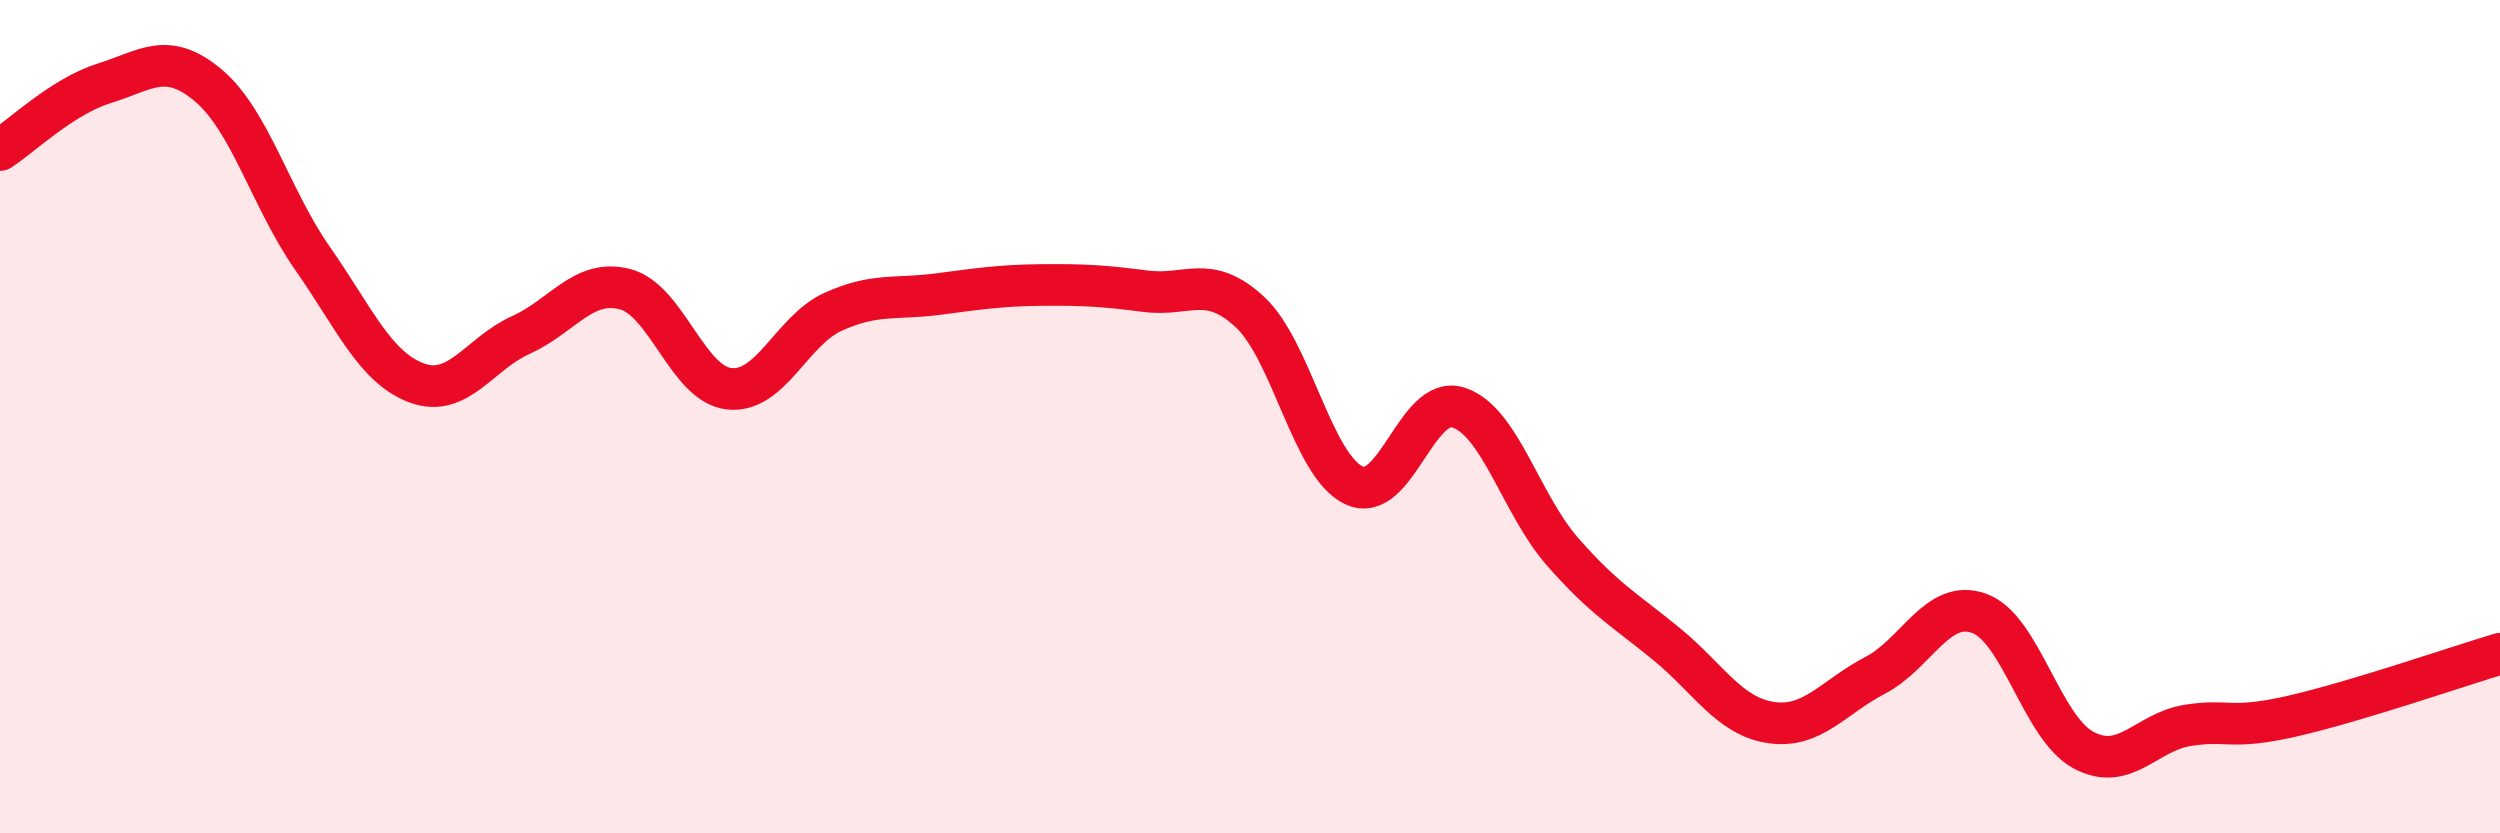
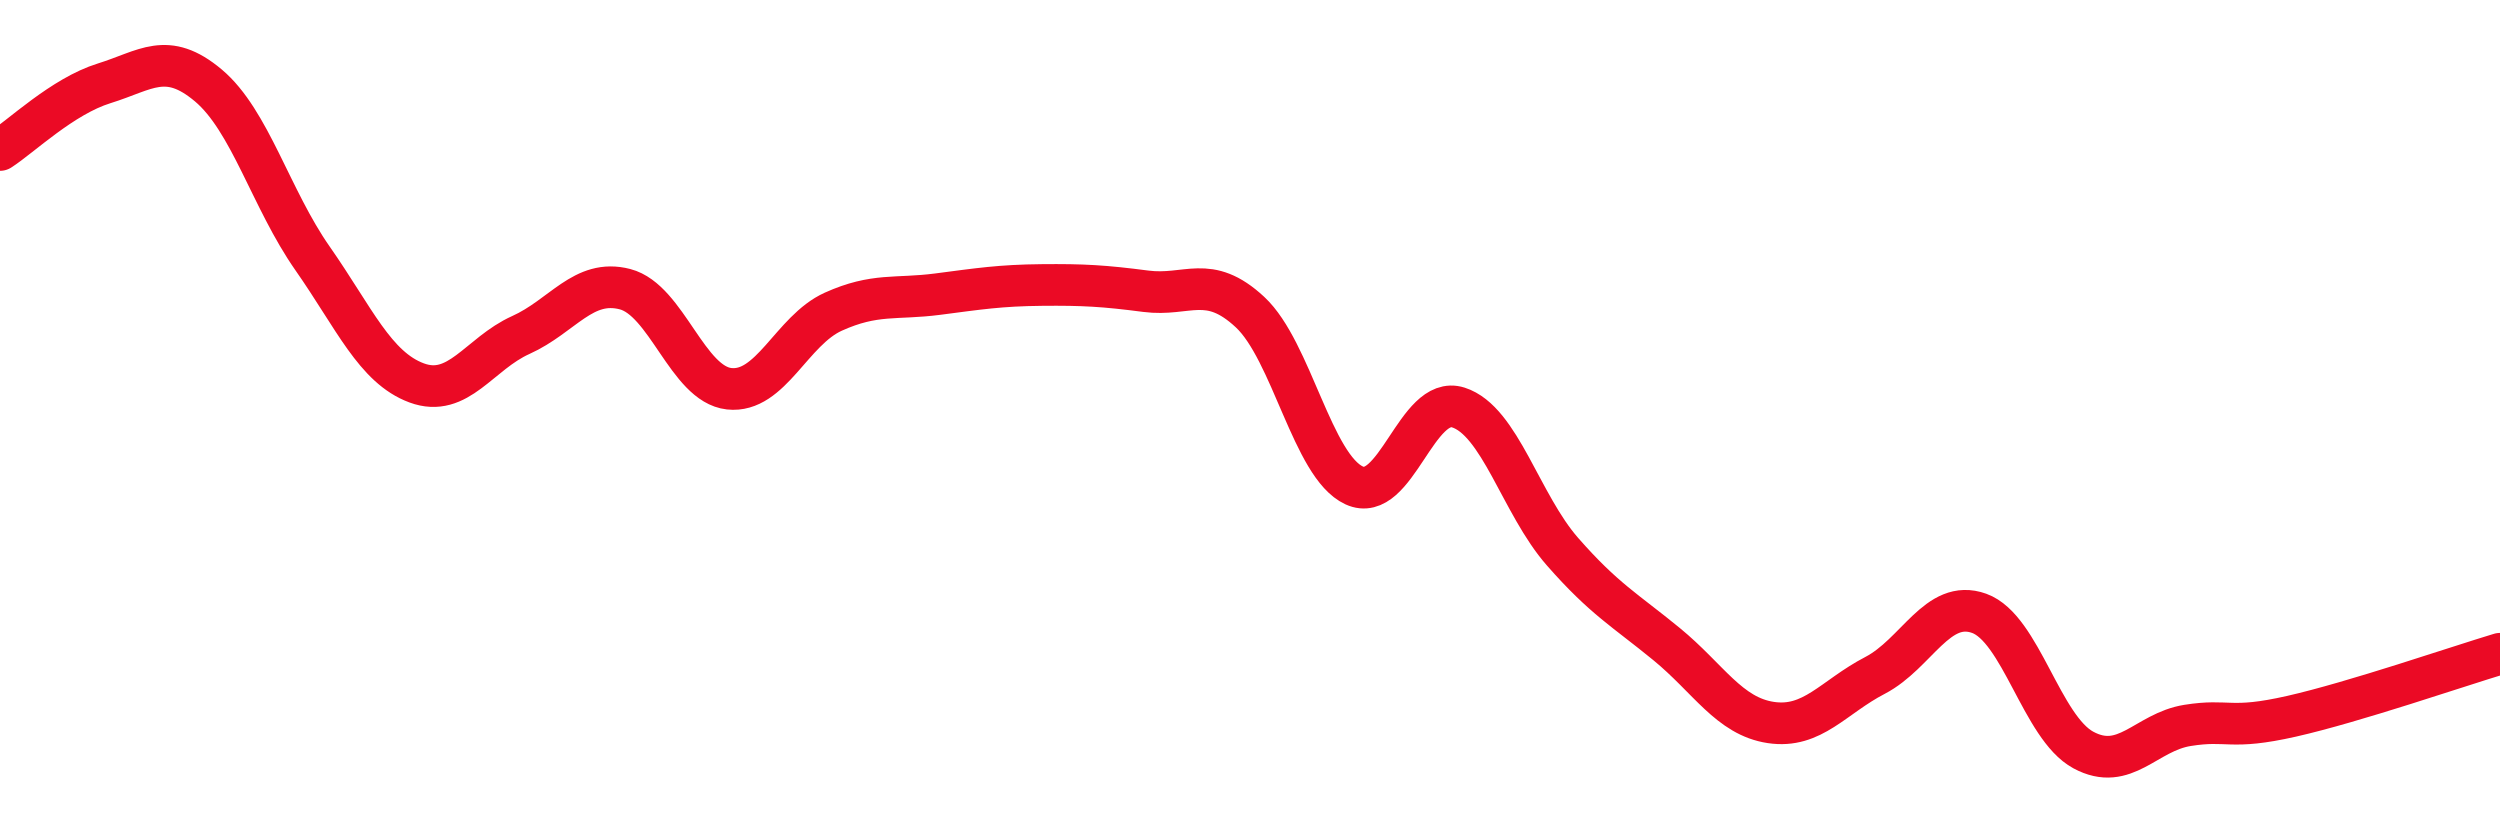
<svg xmlns="http://www.w3.org/2000/svg" width="60" height="20" viewBox="0 0 60 20">
-   <path d="M 0,3.6 C 0.5,3.28 1.5,2.31 2.5,2 C 3.5,1.69 4,1.21 5,2.05 C 6,2.89 6.5,4.77 7.5,6.2 C 8.5,7.63 9,8.82 10,9.19 C 11,9.56 11.5,8.49 12.5,8.04 C 13.5,7.59 14,6.68 15,6.94 C 16,7.2 16.5,9.22 17.5,9.33 C 18.5,9.44 19,7.93 20,7.48 C 21,7.03 21.5,7.19 22.5,7.06 C 23.5,6.93 24,6.85 25,6.84 C 26,6.83 26.5,6.86 27.5,6.99 C 28.5,7.12 29,6.56 30,7.49 C 31,8.42 31.5,11.19 32.5,11.65 C 33.5,12.11 34,9.46 35,9.78 C 36,10.1 36.5,12.1 37.5,13.24 C 38.5,14.38 39,14.64 40,15.46 C 41,16.28 41.5,17.19 42.5,17.34 C 43.5,17.49 44,16.73 45,16.21 C 46,15.69 46.5,14.36 47.5,14.72 C 48.5,15.08 49,17.46 50,18 C 51,18.54 51.5,17.57 52.5,17.41 C 53.5,17.25 53.5,17.53 55,17.19 C 56.5,16.85 59,15.99 60,15.69L60 20L0 20Z" fill="#EB0A25" opacity="0.1" stroke-linecap="round" stroke-linejoin="round" />
  <path d="M 0,3.6 C 0.5,3.28 1.5,2.31 2.5,2 C 3.5,1.69 4,1.21 5,2.05 C 6,2.89 6.5,4.77 7.5,6.2 C 8.5,7.63 9,8.82 10,9.19 C 11,9.56 11.5,8.49 12.5,8.04 C 13.5,7.59 14,6.68 15,6.94 C 16,7.2 16.5,9.22 17.5,9.33 C 18.5,9.44 19,7.93 20,7.48 C 21,7.03 21.5,7.19 22.5,7.06 C 23.5,6.93 24,6.85 25,6.84 C 26,6.83 26.5,6.86 27.5,6.99 C 28.5,7.12 29,6.56 30,7.49 C 31,8.42 31.5,11.19 32.5,11.65 C 33.5,12.11 34,9.46 35,9.78 C 36,10.1 36.5,12.1 37.5,13.24 C 38.5,14.38 39,14.64 40,15.46 C 41,16.28 41.5,17.19 42.5,17.34 C 43.5,17.49 44,16.73 45,16.21 C 46,15.69 46.5,14.36 47.5,14.72 C 48.5,15.08 49,17.46 50,18 C 51,18.54 51.5,17.57 52.5,17.41 C 53.5,17.25 53.5,17.53 55,17.19 C 56.5,16.85 59,15.99 60,15.69" stroke="#EB0A25" stroke-width="1" fill="none" stroke-linecap="round" stroke-linejoin="round" />
</svg>